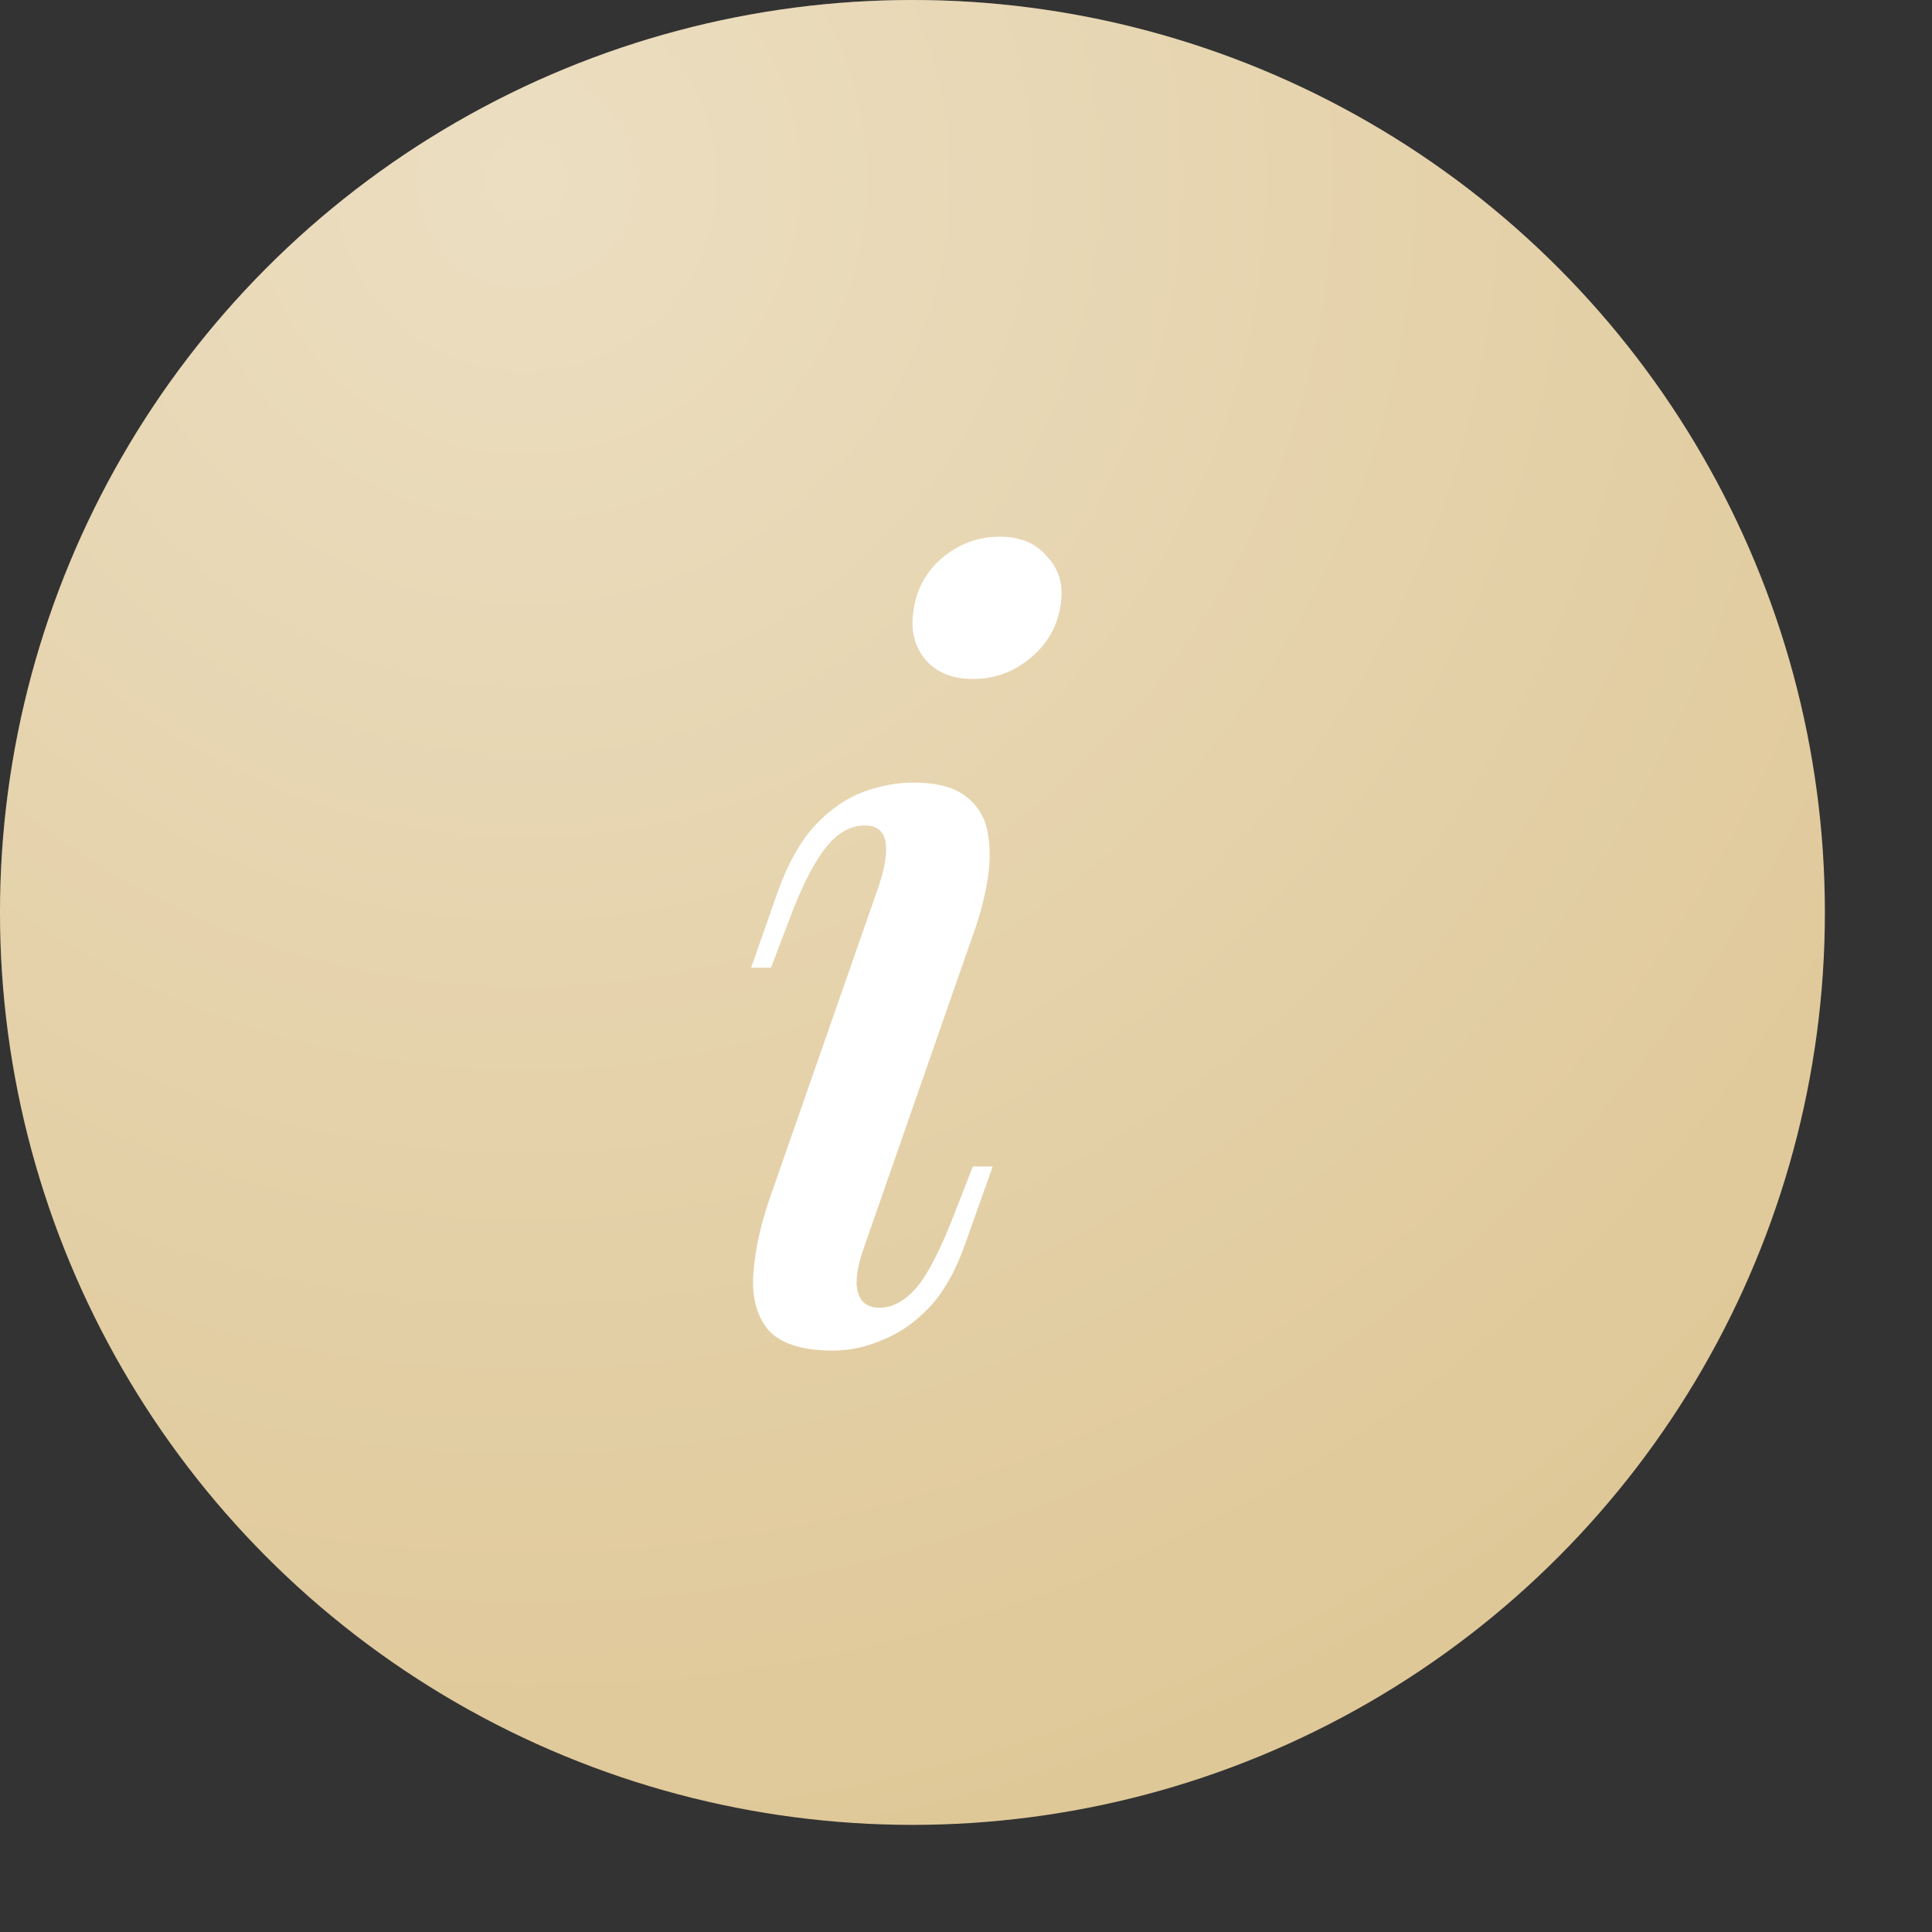
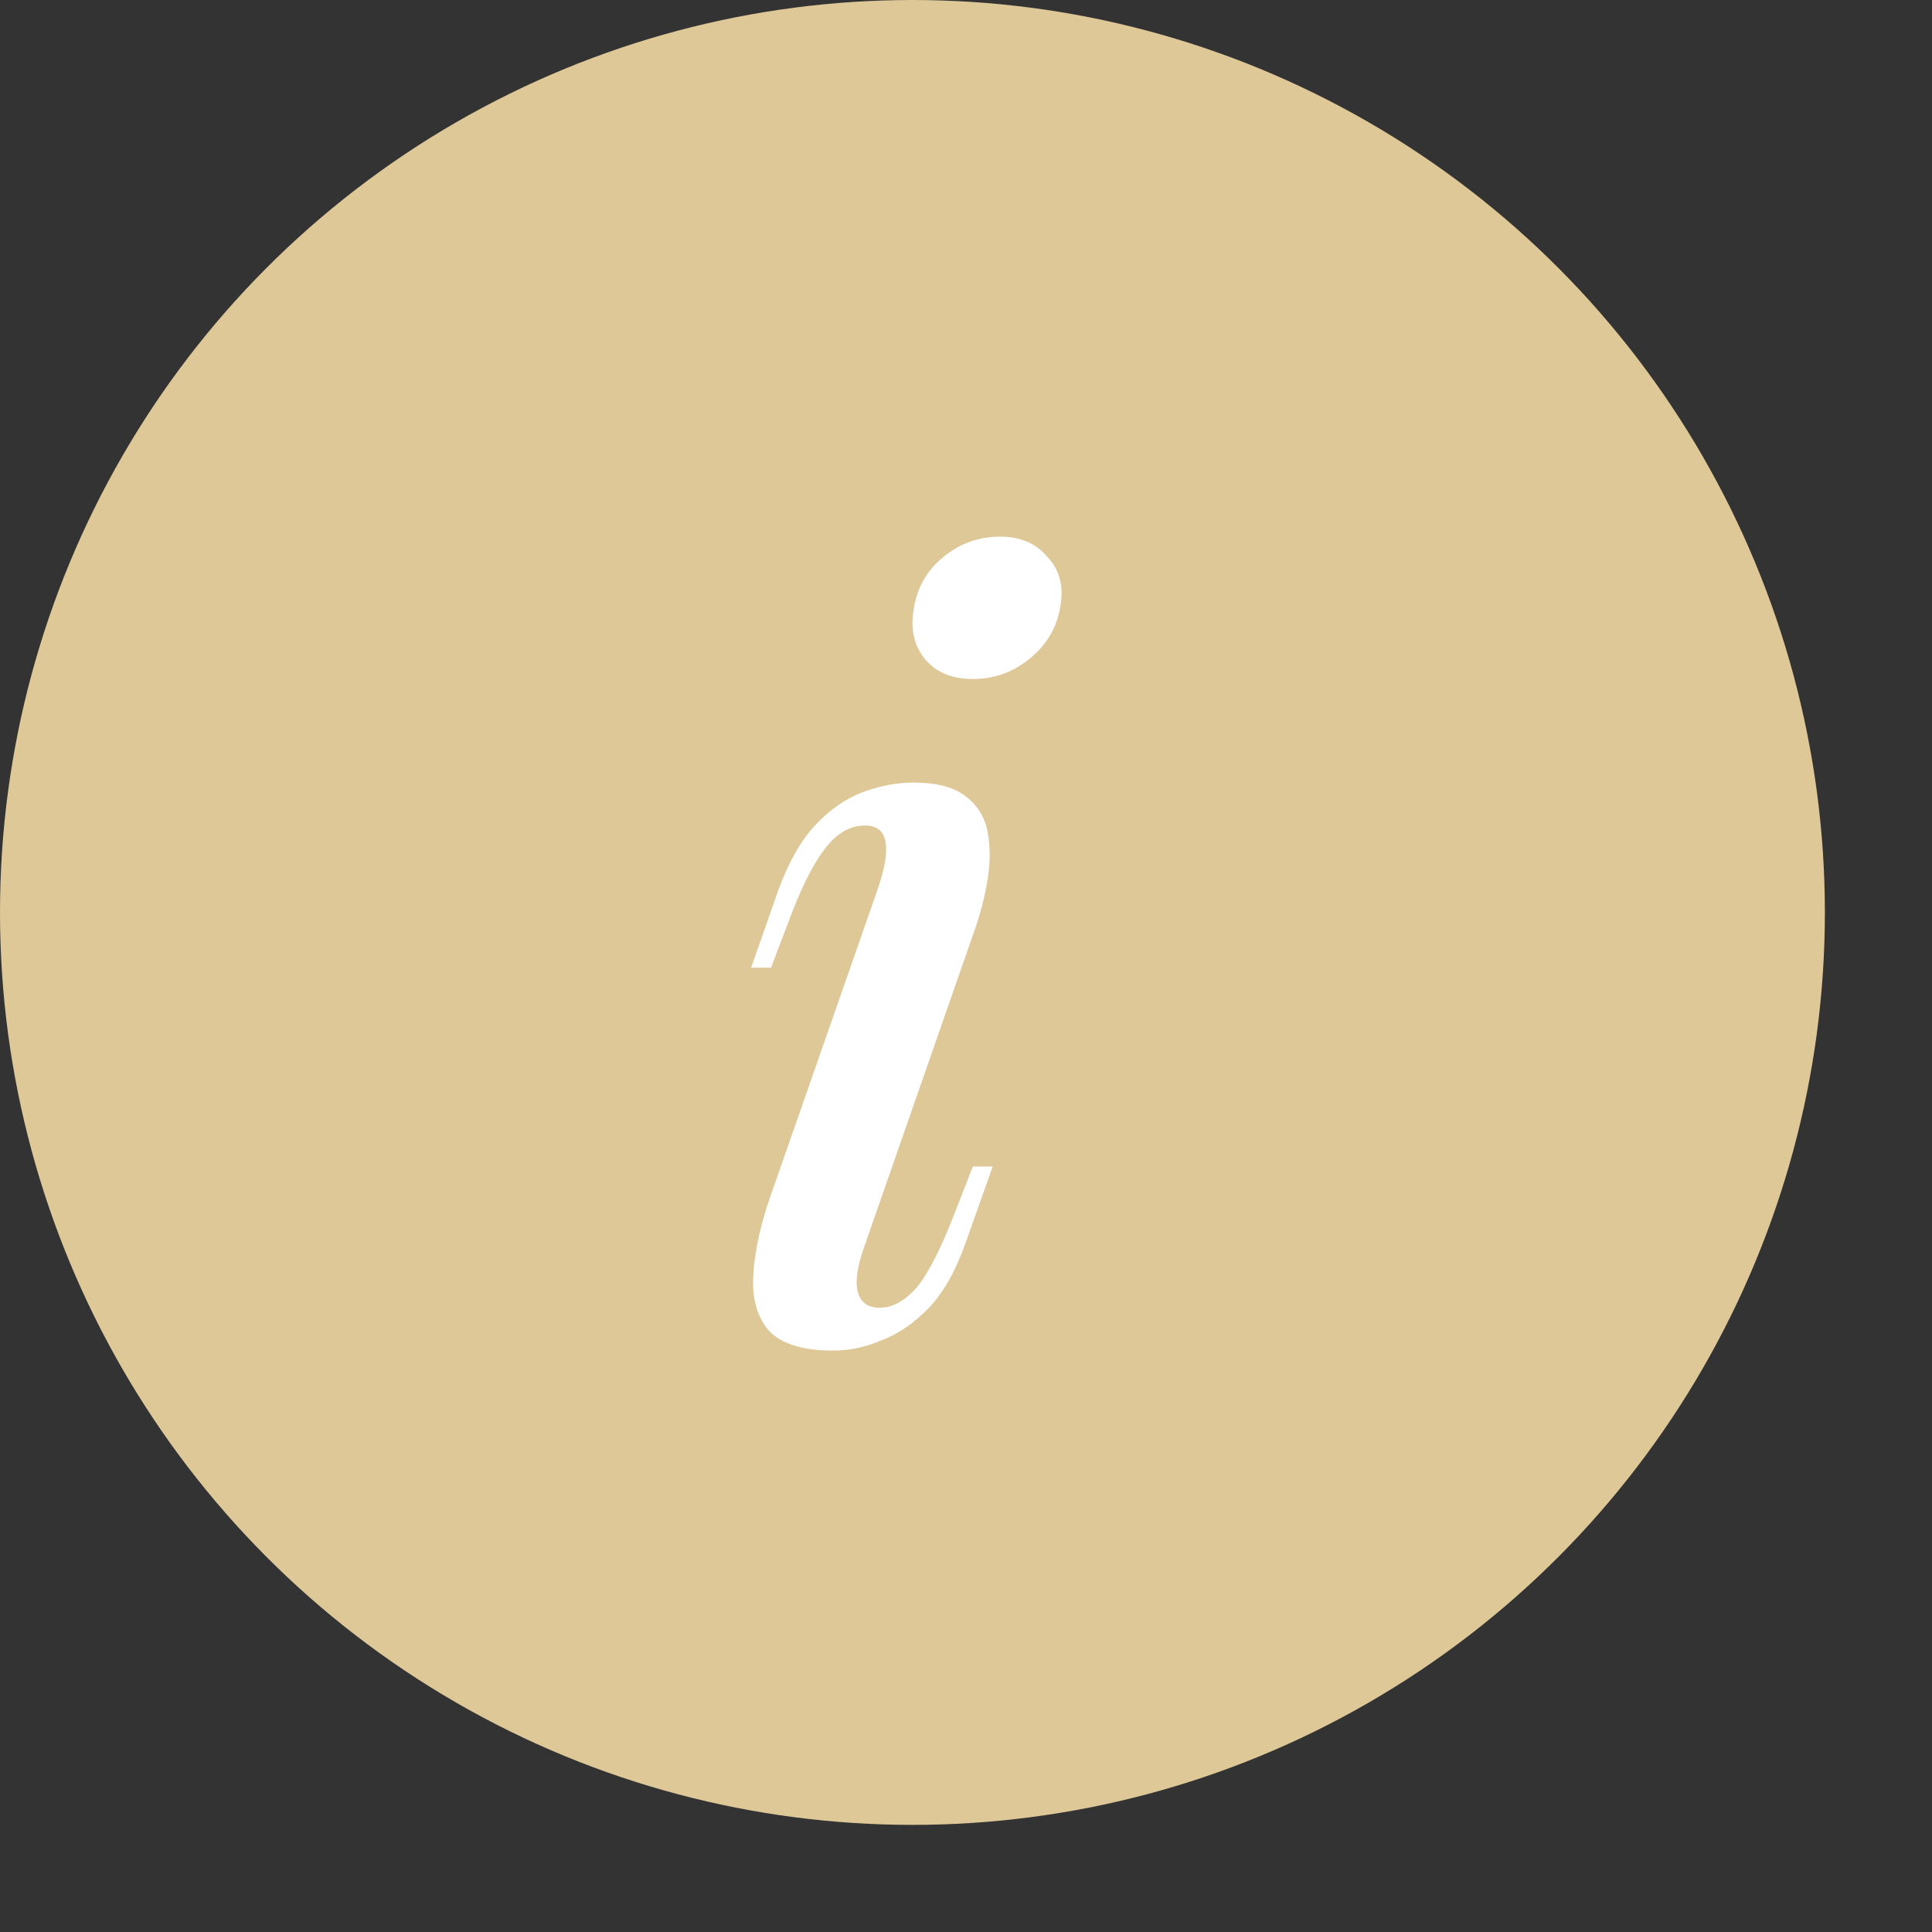
<svg xmlns="http://www.w3.org/2000/svg" width="18" height="18" viewBox="0 0 18 18" fill="none">
  <rect x="0" y="0" width="18" height="18" fill="#333333" stroke="none" />
  <circle cx="8.501" cy="8.501" r="8.501" fill="#DFC898" />
-   <circle cx="8.501" cy="8.501" r="8.501" fill="url(#paint0_radial_320_5251)" fill-opacity="0.4" />
  <path d="M8.509 5.702C8.535 5.494 8.626 5.325 8.782 5.195C8.938 5.065 9.116 5 9.318 5C9.506 5 9.652 5.062 9.756 5.186C9.867 5.303 9.909 5.449 9.883 5.624C9.857 5.826 9.763 5.995 9.6 6.131C9.444 6.261 9.266 6.326 9.064 6.326C8.876 6.326 8.73 6.268 8.626 6.151C8.522 6.027 8.483 5.878 8.509 5.702ZM8.187 8.256C8.311 7.879 8.268 7.691 8.06 7.691C7.917 7.691 7.791 7.765 7.68 7.915C7.57 8.058 7.456 8.288 7.339 8.607L7.183 9.016H6.998L7.251 8.295C7.349 8.028 7.466 7.824 7.602 7.681C7.739 7.538 7.885 7.437 8.041 7.379C8.203 7.32 8.359 7.291 8.509 7.291C8.723 7.291 8.886 7.333 8.996 7.418C9.107 7.502 9.175 7.613 9.201 7.749C9.227 7.885 9.227 8.035 9.201 8.197C9.175 8.353 9.136 8.506 9.084 8.655L8.051 11.618C7.986 11.8 7.966 11.94 7.992 12.037C8.018 12.135 8.086 12.184 8.197 12.184C8.314 12.184 8.428 12.122 8.538 11.998C8.648 11.868 8.772 11.625 8.908 11.267L9.064 10.868H9.249L8.996 11.579C8.905 11.839 8.791 12.041 8.655 12.184C8.518 12.326 8.372 12.427 8.216 12.486C8.067 12.551 7.914 12.583 7.758 12.583C7.479 12.583 7.281 12.521 7.164 12.398C7.053 12.268 7.005 12.096 7.018 11.881C7.031 11.661 7.083 11.42 7.173 11.16L8.187 8.256Z" fill="white" />
  <defs>
    <radialGradient id="paint0_radial_320_5251" cx="0" cy="0" r="1" gradientUnits="userSpaceOnUse" gradientTransform="translate(5.001 1.667) rotate(77.142) scale(15.73)">
      <stop stop-color="white" />
      <stop offset="1" stop-color="white" stop-opacity="0" />
    </radialGradient>
  </defs>
</svg>